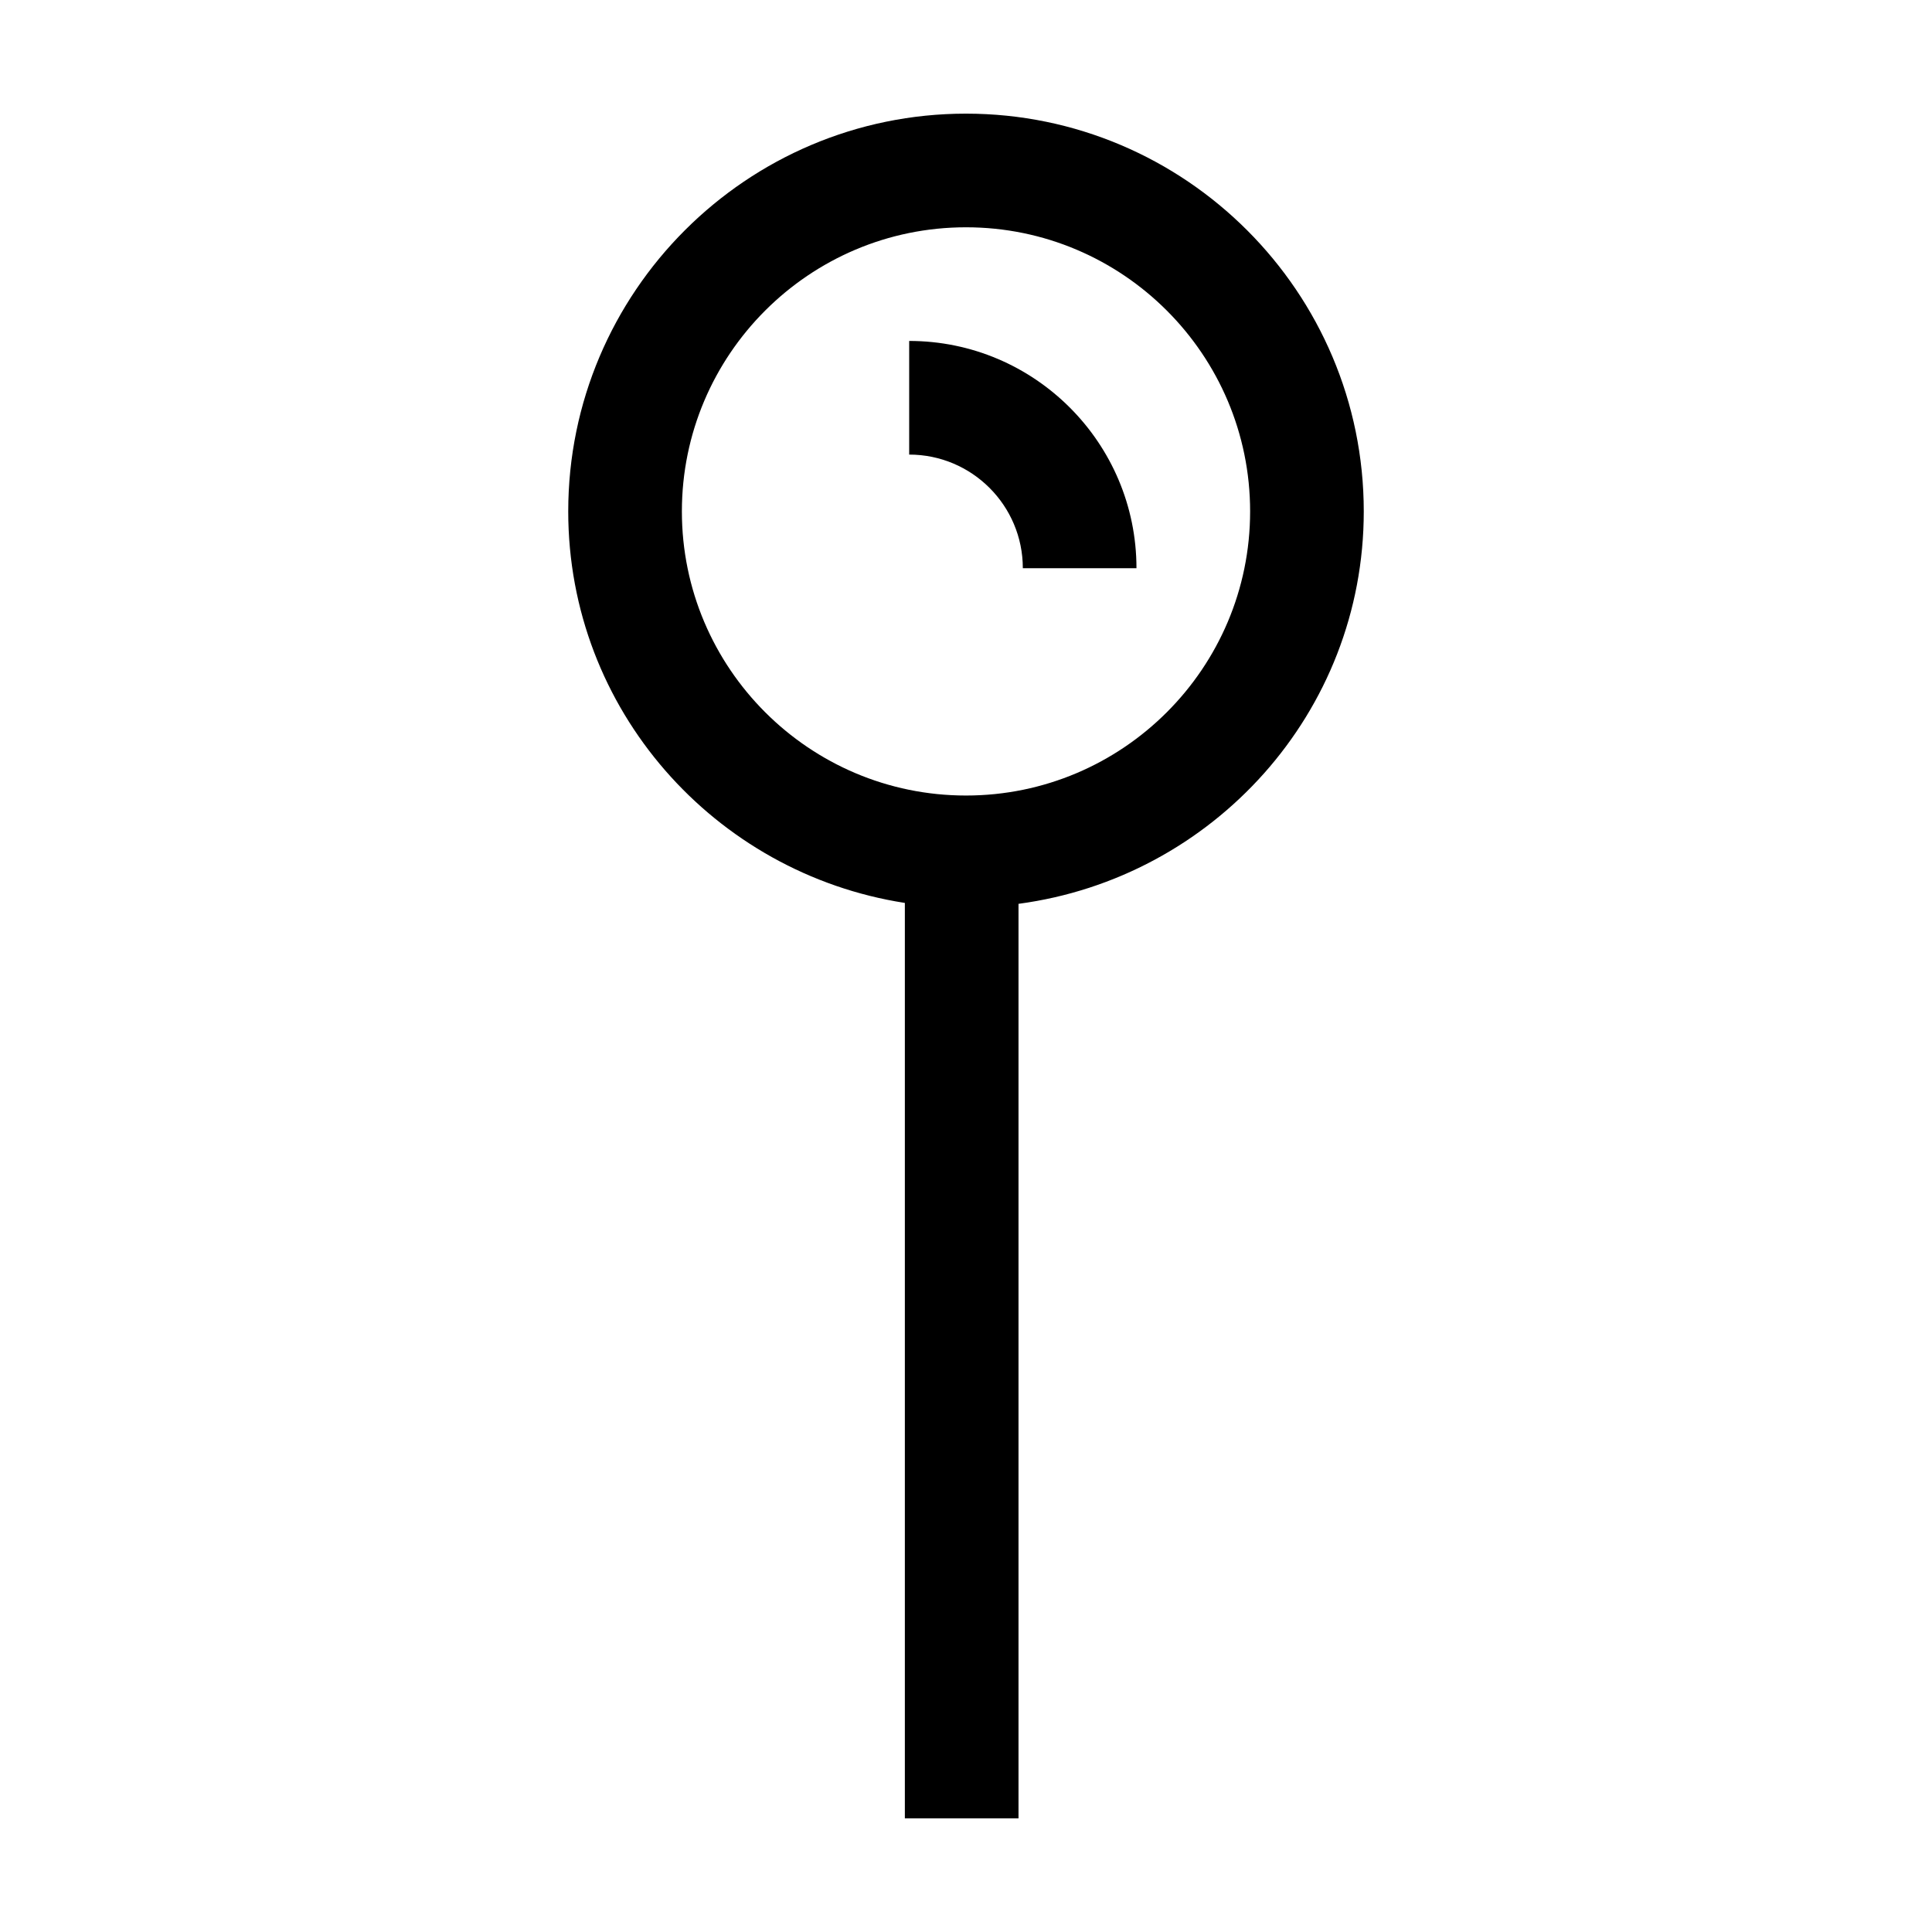
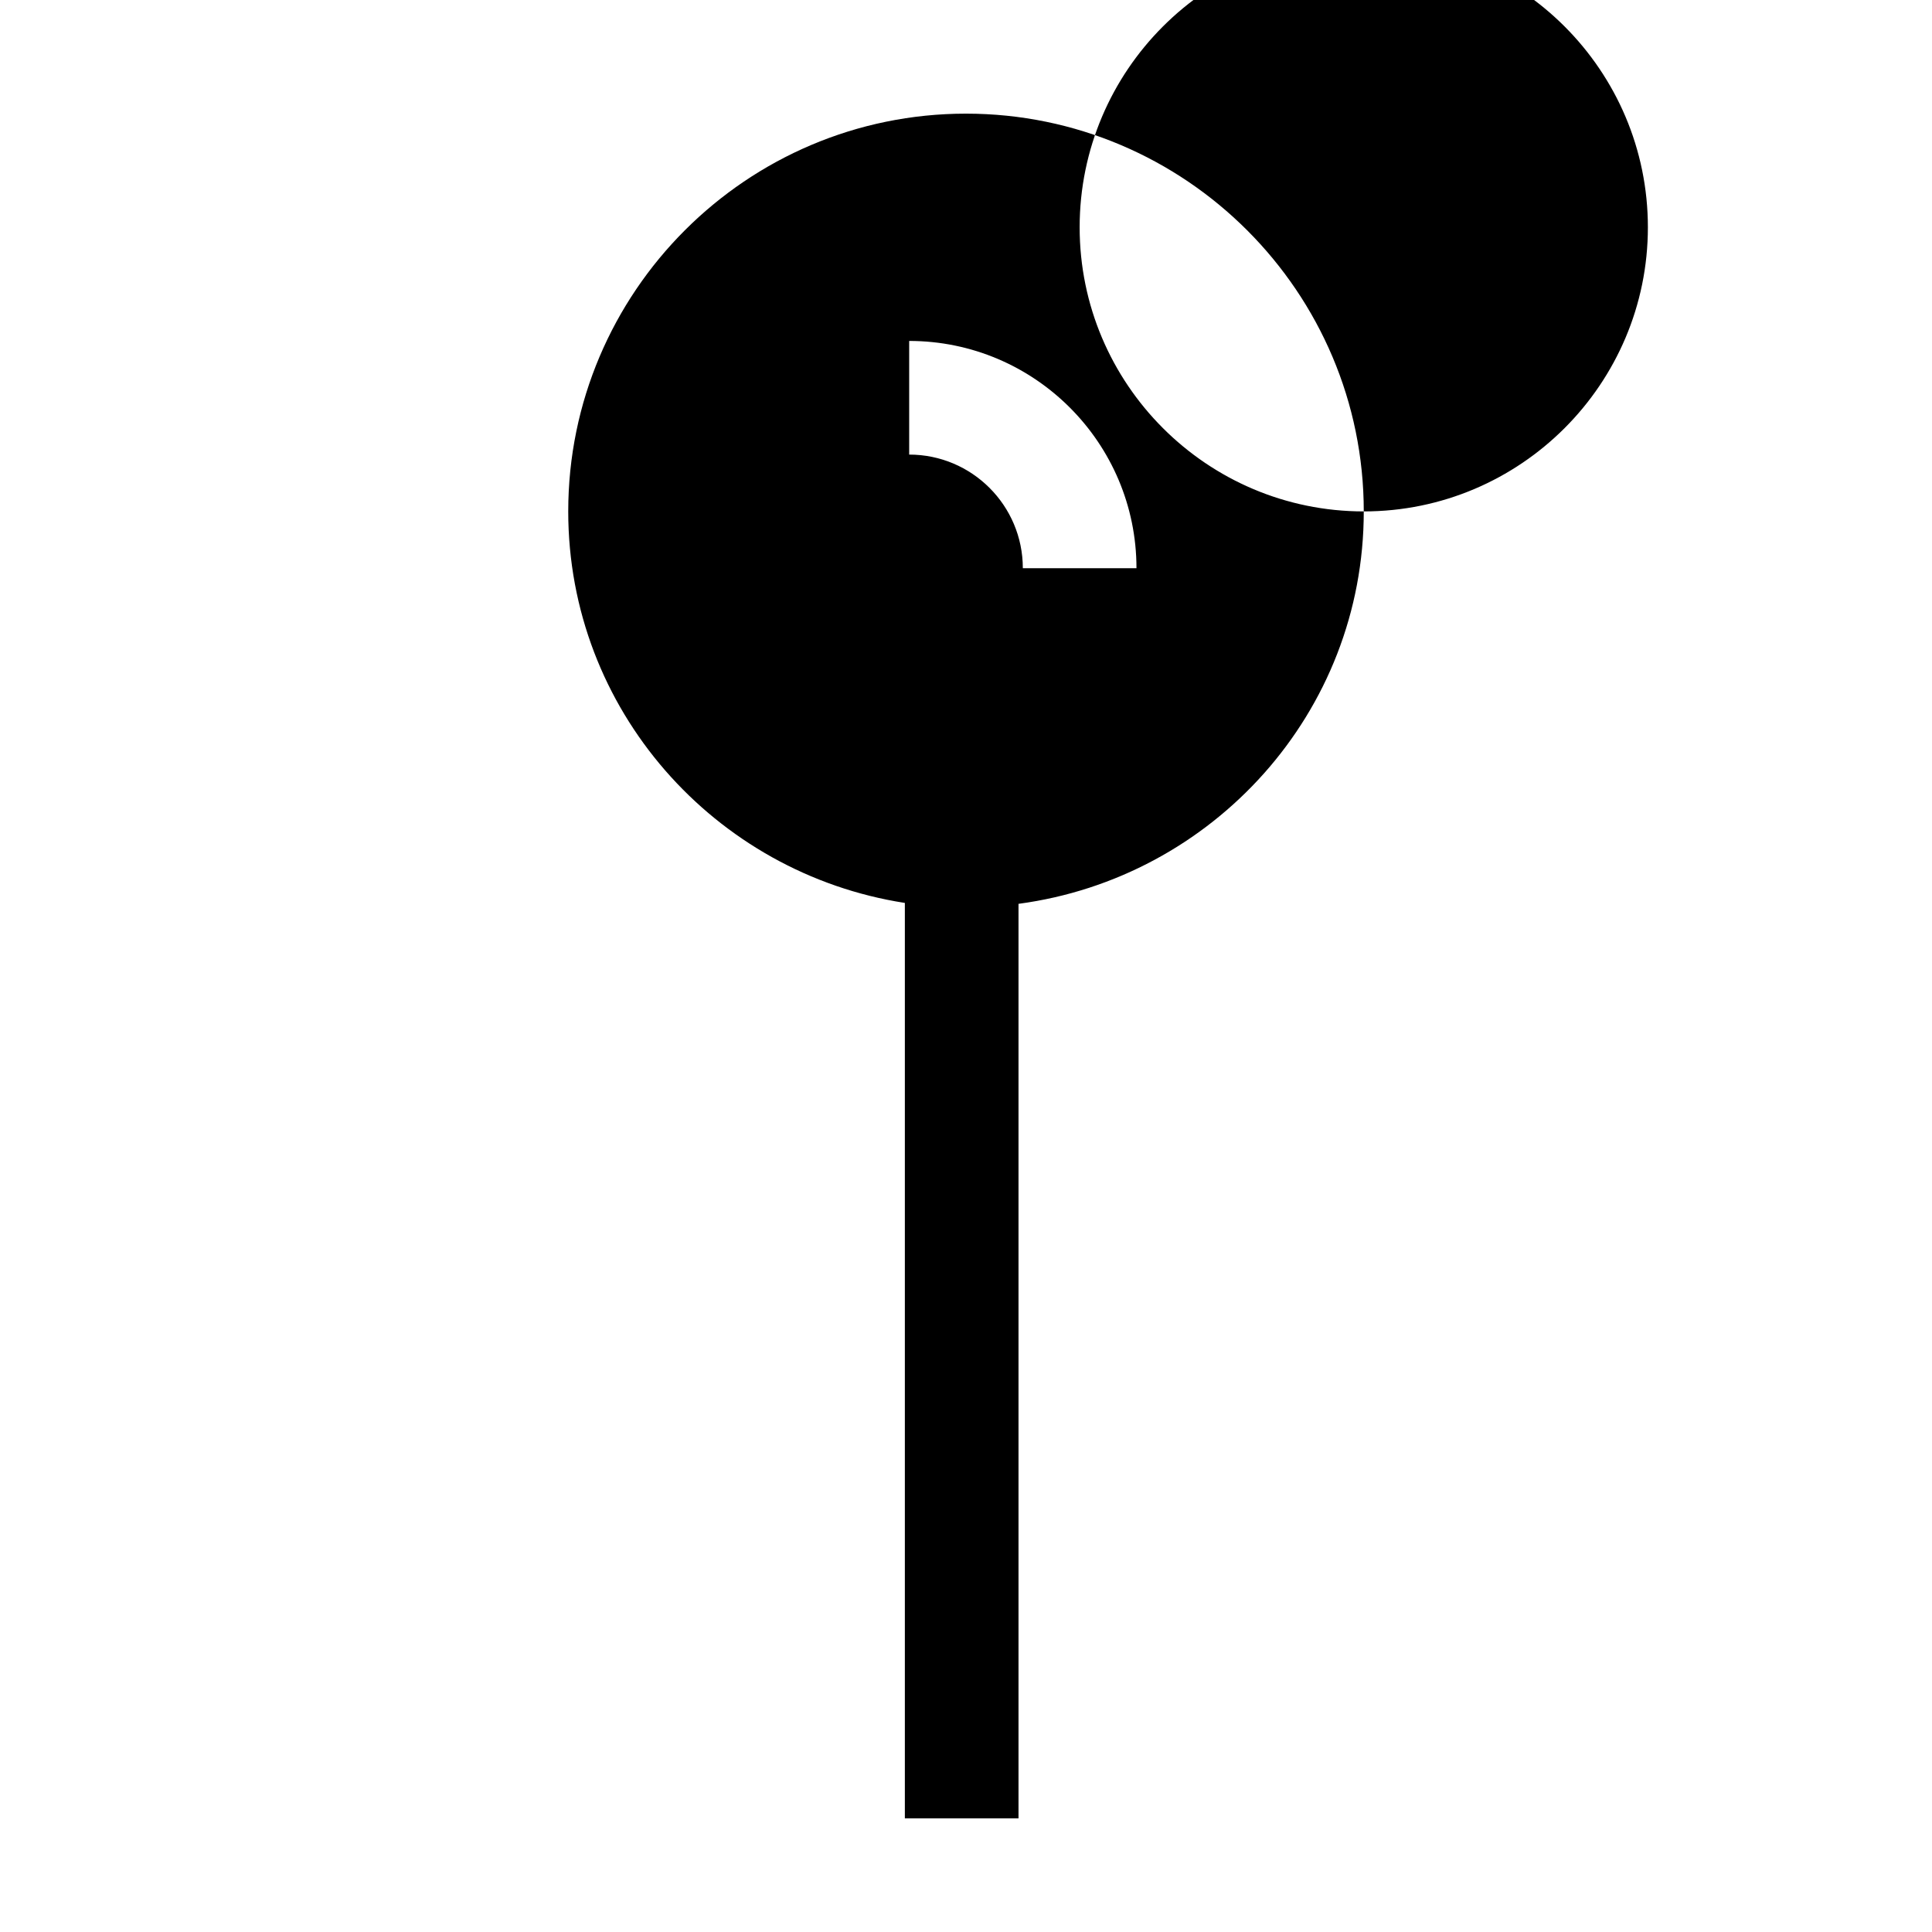
<svg xmlns="http://www.w3.org/2000/svg" width="800px" height="800px" viewBox="0 0 17 17" version="1.1">
-   <path d="M12 4.5c0-1.93-1.57-3.5-3.5-3.5s-3.5 1.57-3.5 3.5c0 1.745 1.288 3.185 2.962 3.445v8.055h1v-8.047c1.71-0.228 3.038-1.682 3.038-3.453zM8.5 7c-1.379 0-2.5-1.121-2.5-2.5s1.121-2.5 2.5-2.5 2.5 1.121 2.5 2.5-1.121 2.5-2.5 2.5zM10 5h-1c0-0.552-0.448-1-1-1v-1c1.103 0 2 0.897 2 2z" fill="#000000" />
+   <path d="M12 4.5c0-1.93-1.57-3.5-3.5-3.5s-3.5 1.57-3.5 3.5c0 1.745 1.288 3.185 2.962 3.445v8.055h1v-8.047c1.71-0.228 3.038-1.682 3.038-3.453zc-1.379 0-2.5-1.121-2.5-2.5s1.121-2.5 2.5-2.5 2.5 1.121 2.5 2.5-1.121 2.5-2.5 2.5zM10 5h-1c0-0.552-0.448-1-1-1v-1c1.103 0 2 0.897 2 2z" fill="#000000" />
</svg>